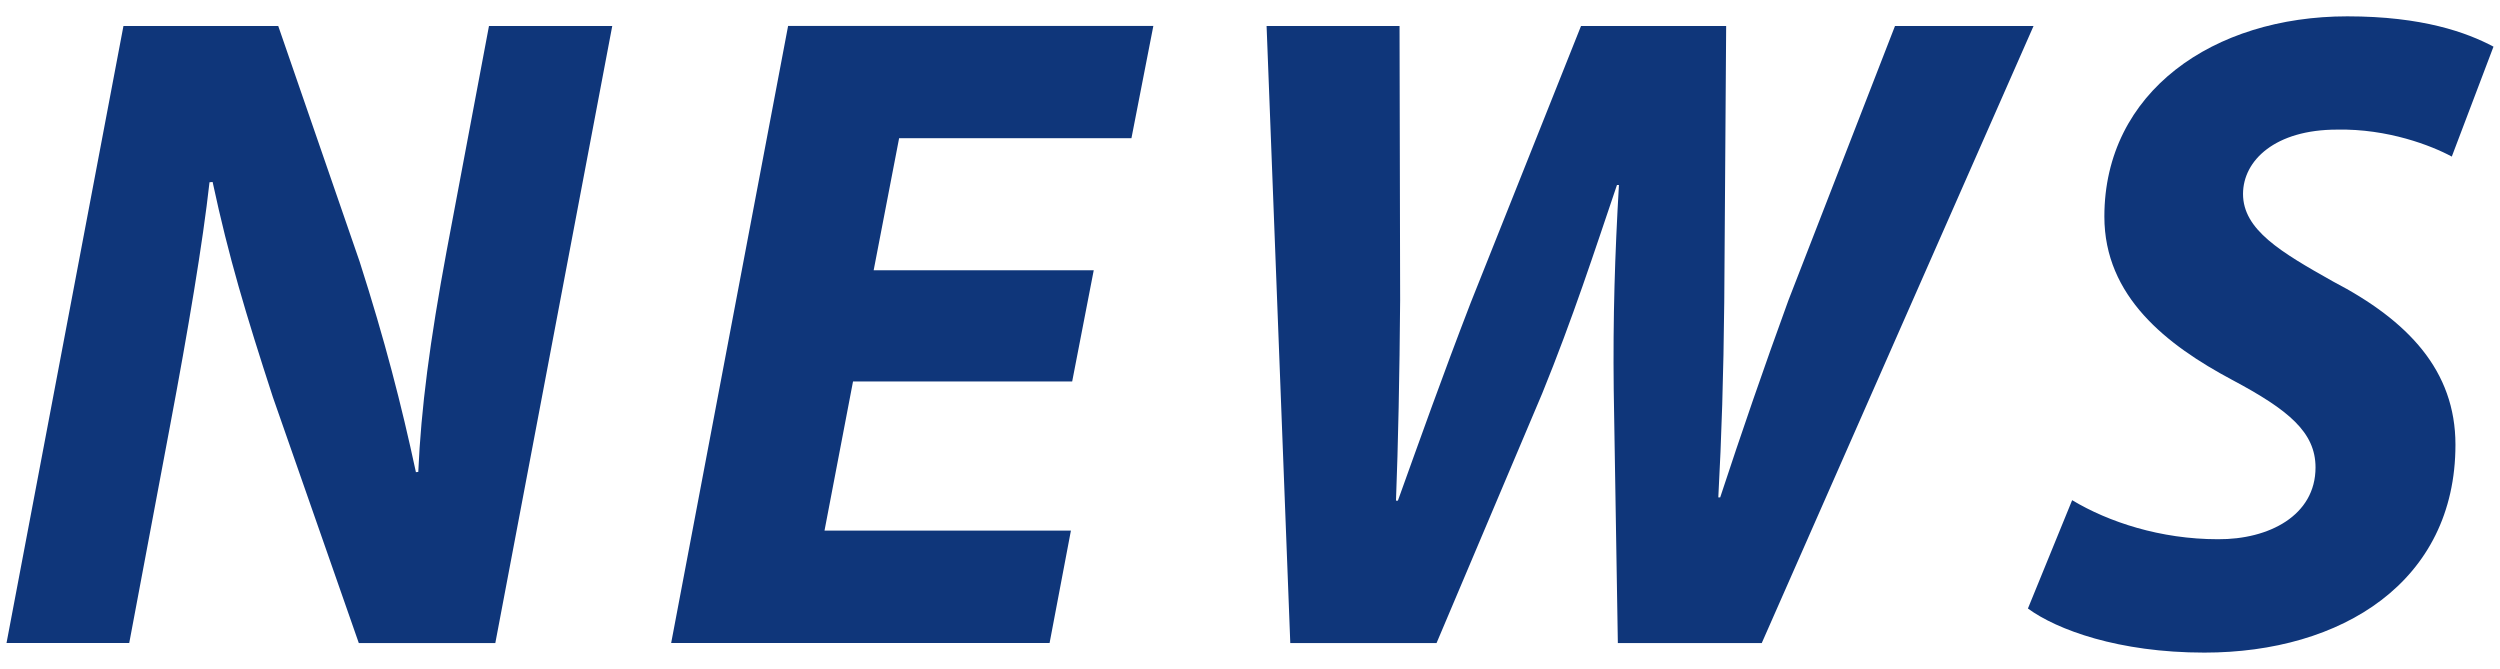
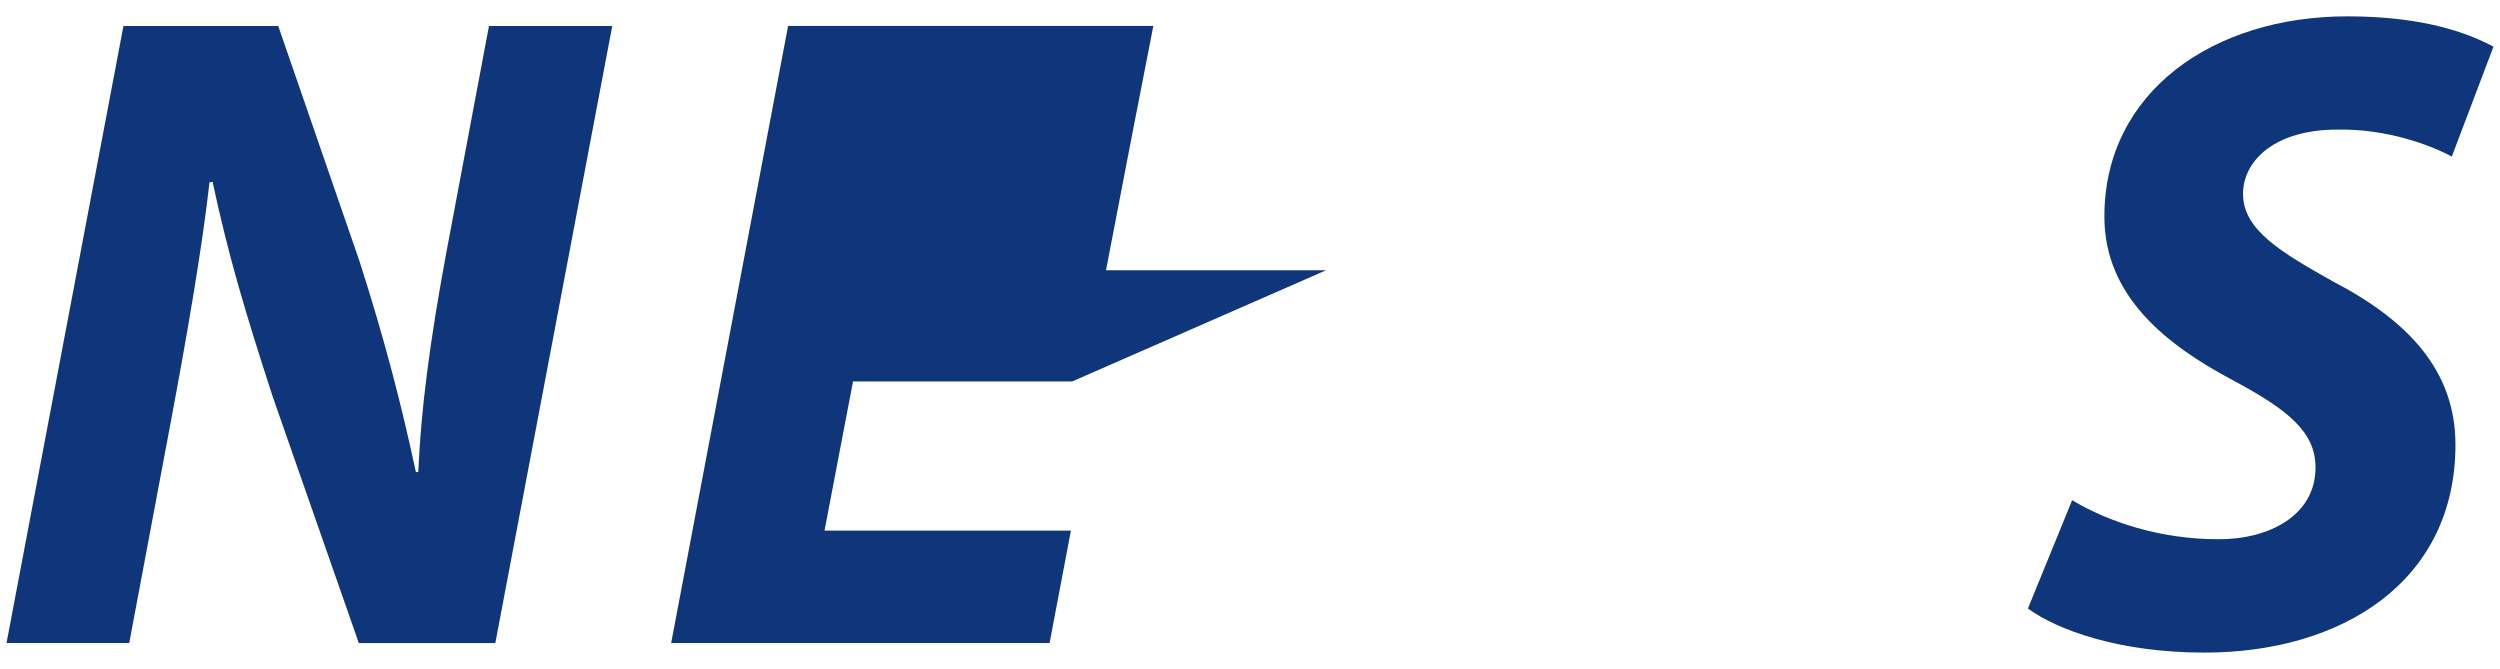
<svg xmlns="http://www.w3.org/2000/svg" version="1.1" id="レイヤー_1" x="0px" y="0px" width="71px" height="19px" viewBox="0 0 71 19" style="enable-background:new 0 0 71 19;" xml:space="preserve">
  <style type="text/css">
	.st0{fill:#0F367A;}
</style>
  <g>
    <path class="st0" d="M0.185,18.262L3.506,0.738h4.396l2.311,6.691c0.715,2.23,1.184,4.047,1.599,5.981l0.067-0.008   c0.078-1.795,0.329-3.714,0.807-6.284l1.201-6.38h3.501l-3.321,17.525H10.19l-2.441-6.986c-0.775-2.383-1.252-3.97-1.711-6.109   L5.95,5.176c-0.19,1.71-0.605,4.186-1.126,6.947l-1.154,6.139H0.185z" />
-     <path class="st0" d="M30.45,10.833h-6.224l-0.81,4.236h6.998l-0.606,3.193H19.061l3.321-17.525h10.373l-0.622,3.188h-6.598   l-0.723,3.751h6.25L30.45,10.833z" />
-     <path class="st0" d="M36.644,18.262L35.971,0.738h3.776l0.017,7.789c-0.016,2.127-0.057,4.112-0.118,5.692H39.7   c0.618-1.716,1.25-3.501,2.069-5.624l3.132-7.857h4.122l-0.054,7.83c-0.021,2.097-0.076,3.841-0.169,5.559h0.053   c0.596-1.812,1.248-3.706,1.937-5.595l3.028-7.794h3.935l-7.719,17.525h-4.087l-0.117-7.19c-0.024-2.058,0.033-3.833,0.148-5.819   h-0.056c-0.64,1.887-1.247,3.766-2.123,5.919l-3.001,7.09H36.644z" />
+     <path class="st0" d="M30.45,10.833h-6.224l-0.81,4.236h6.998l-0.606,3.193H19.061l3.321-17.525h10.373l-0.622,3.188l-0.723,3.751h6.25L30.45,10.833z" />
    <path class="st0" d="M58.849,14.205c1.031,0.621,2.512,1.109,4.139,1.109c1.449,0.01,2.773-0.673,2.773-2.038   c0-1.001-0.766-1.635-2.367-2.487c-1.86-0.992-3.63-2.368-3.63-4.638c0-3.542,3.091-5.687,6.9-5.687   c2.136,0,3.393,0.458,4.151,0.861l-1.184,3.122c-0.57-0.309-1.817-0.796-3.26-0.766c-1.751,0-2.668,0.871-2.669,1.827   c0,1.02,1.076,1.654,2.56,2.488c2.132,1.111,3.473,2.531,3.473,4.633c0,3.896-3.232,5.905-7.131,5.905   c-2.435,0-4.187-0.649-5.011-1.252L58.849,14.205z" />
  </g>
</svg>